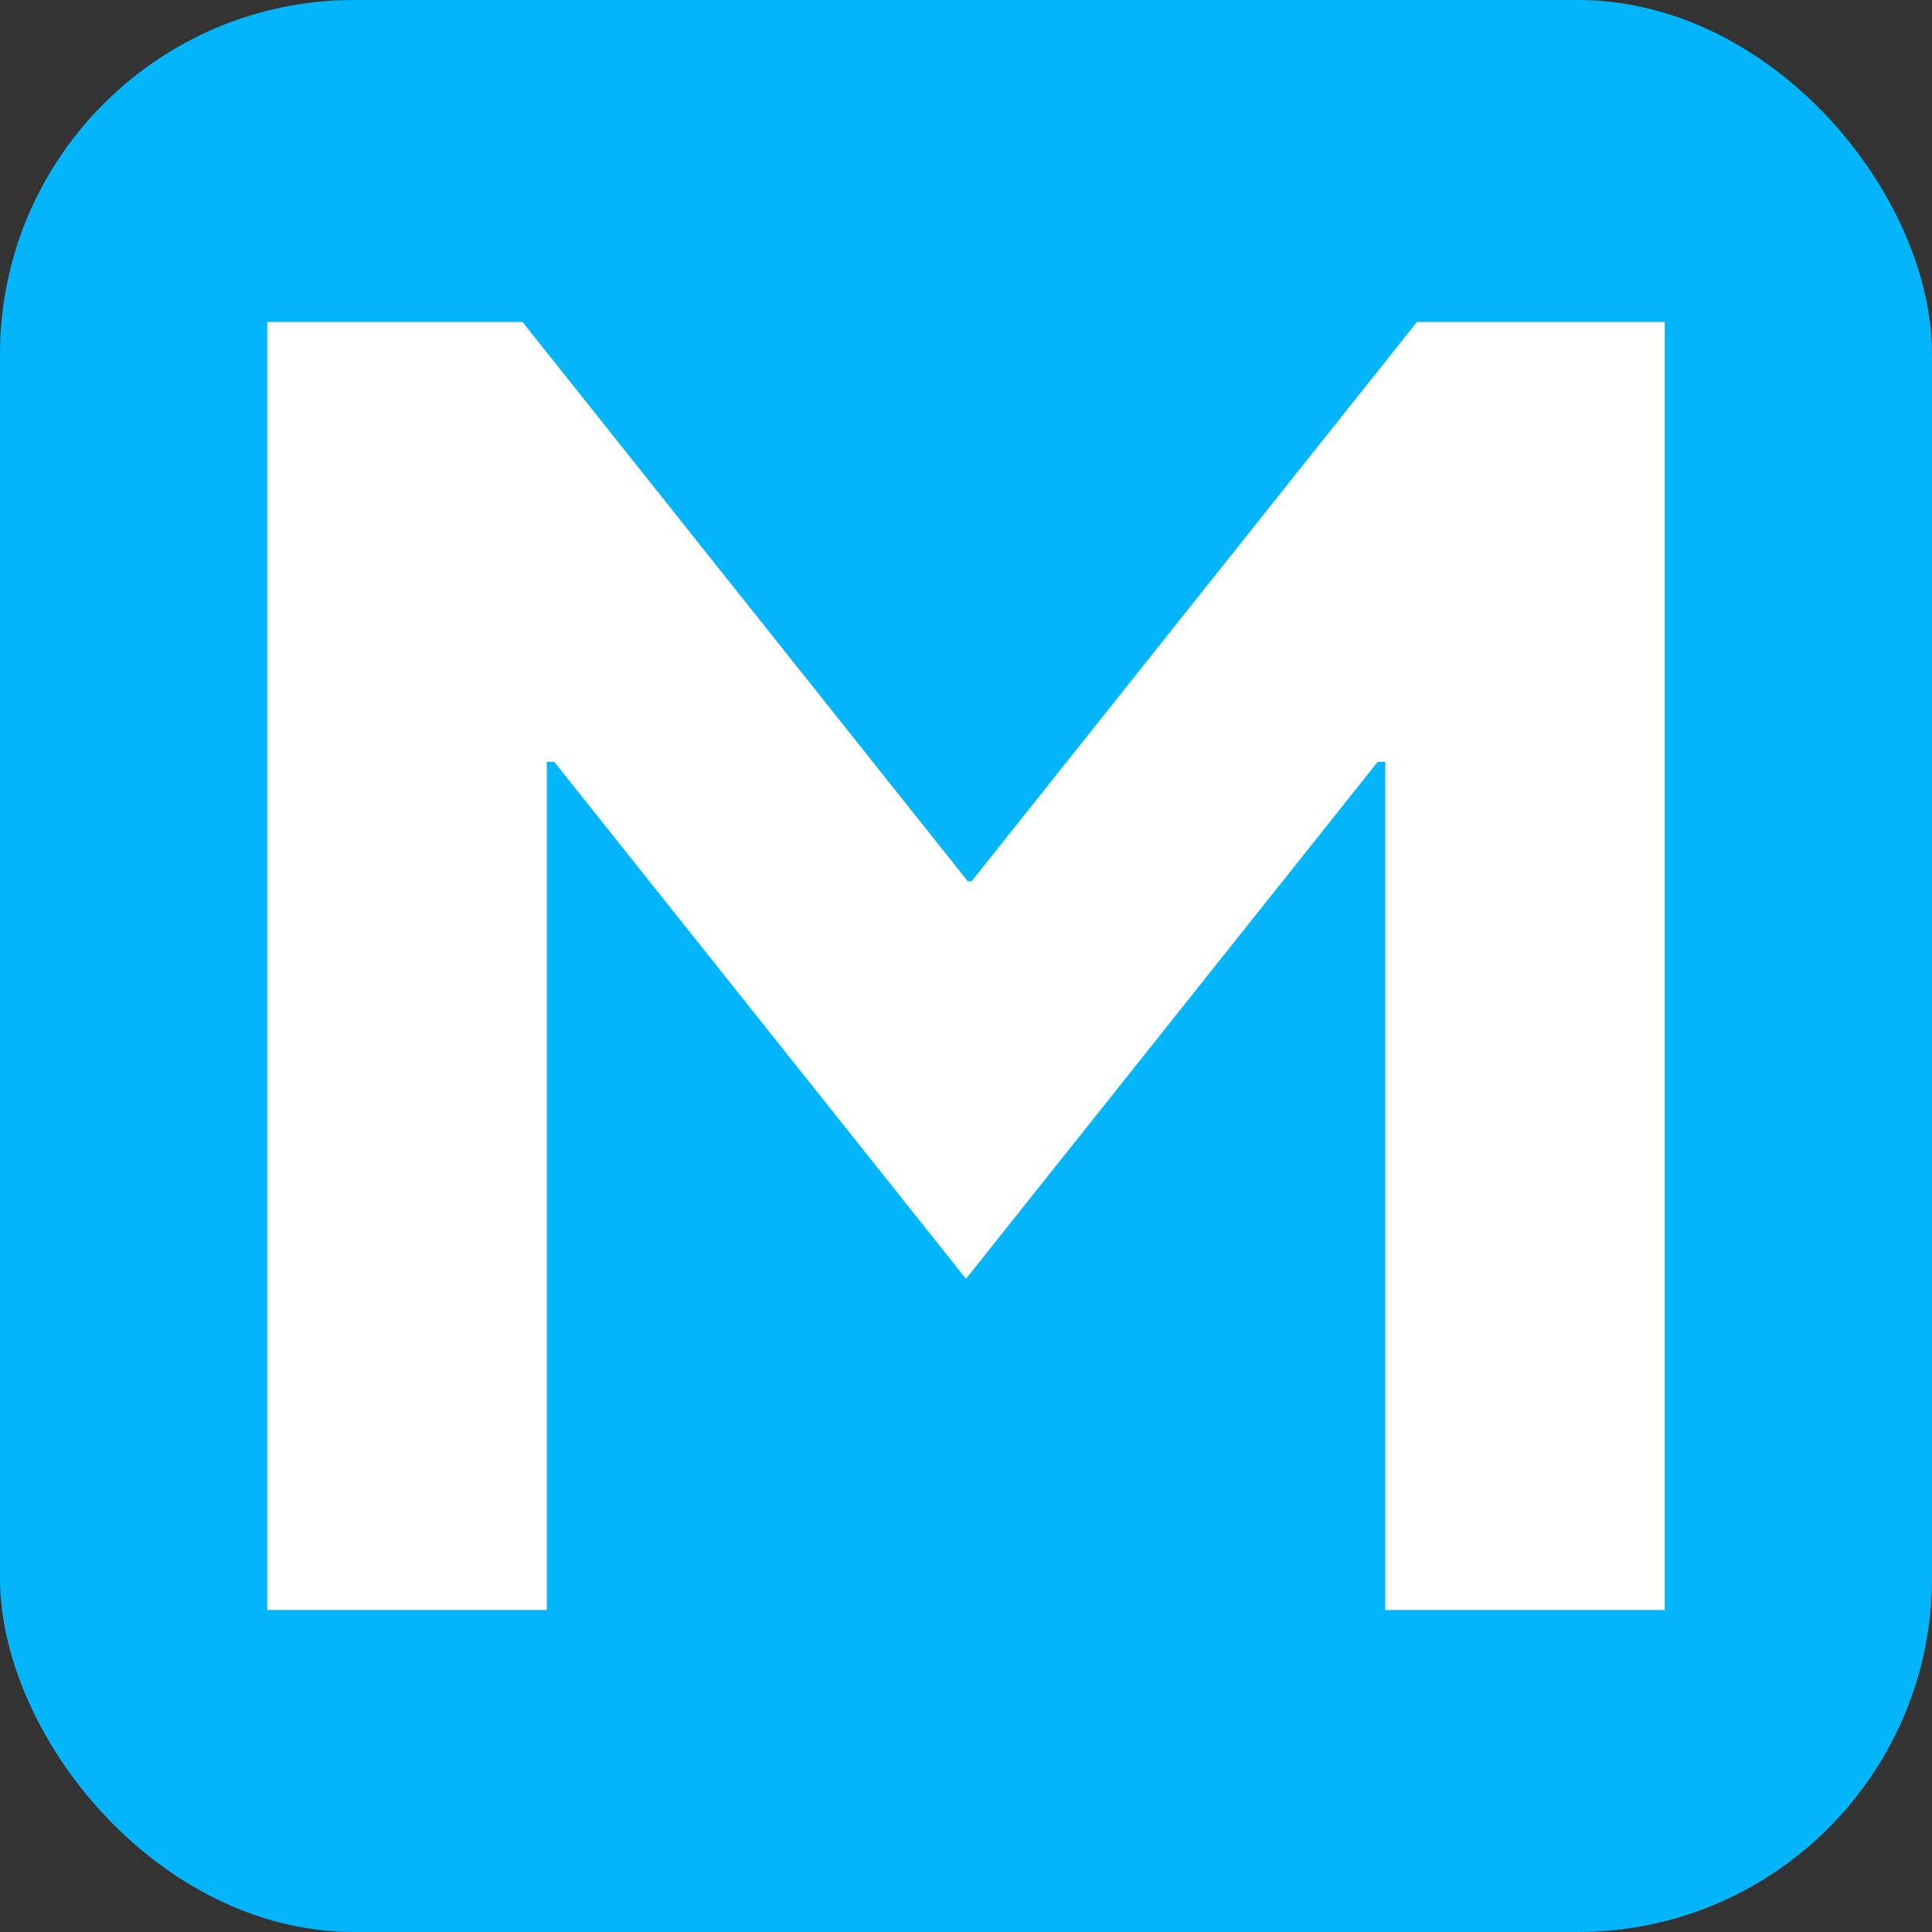
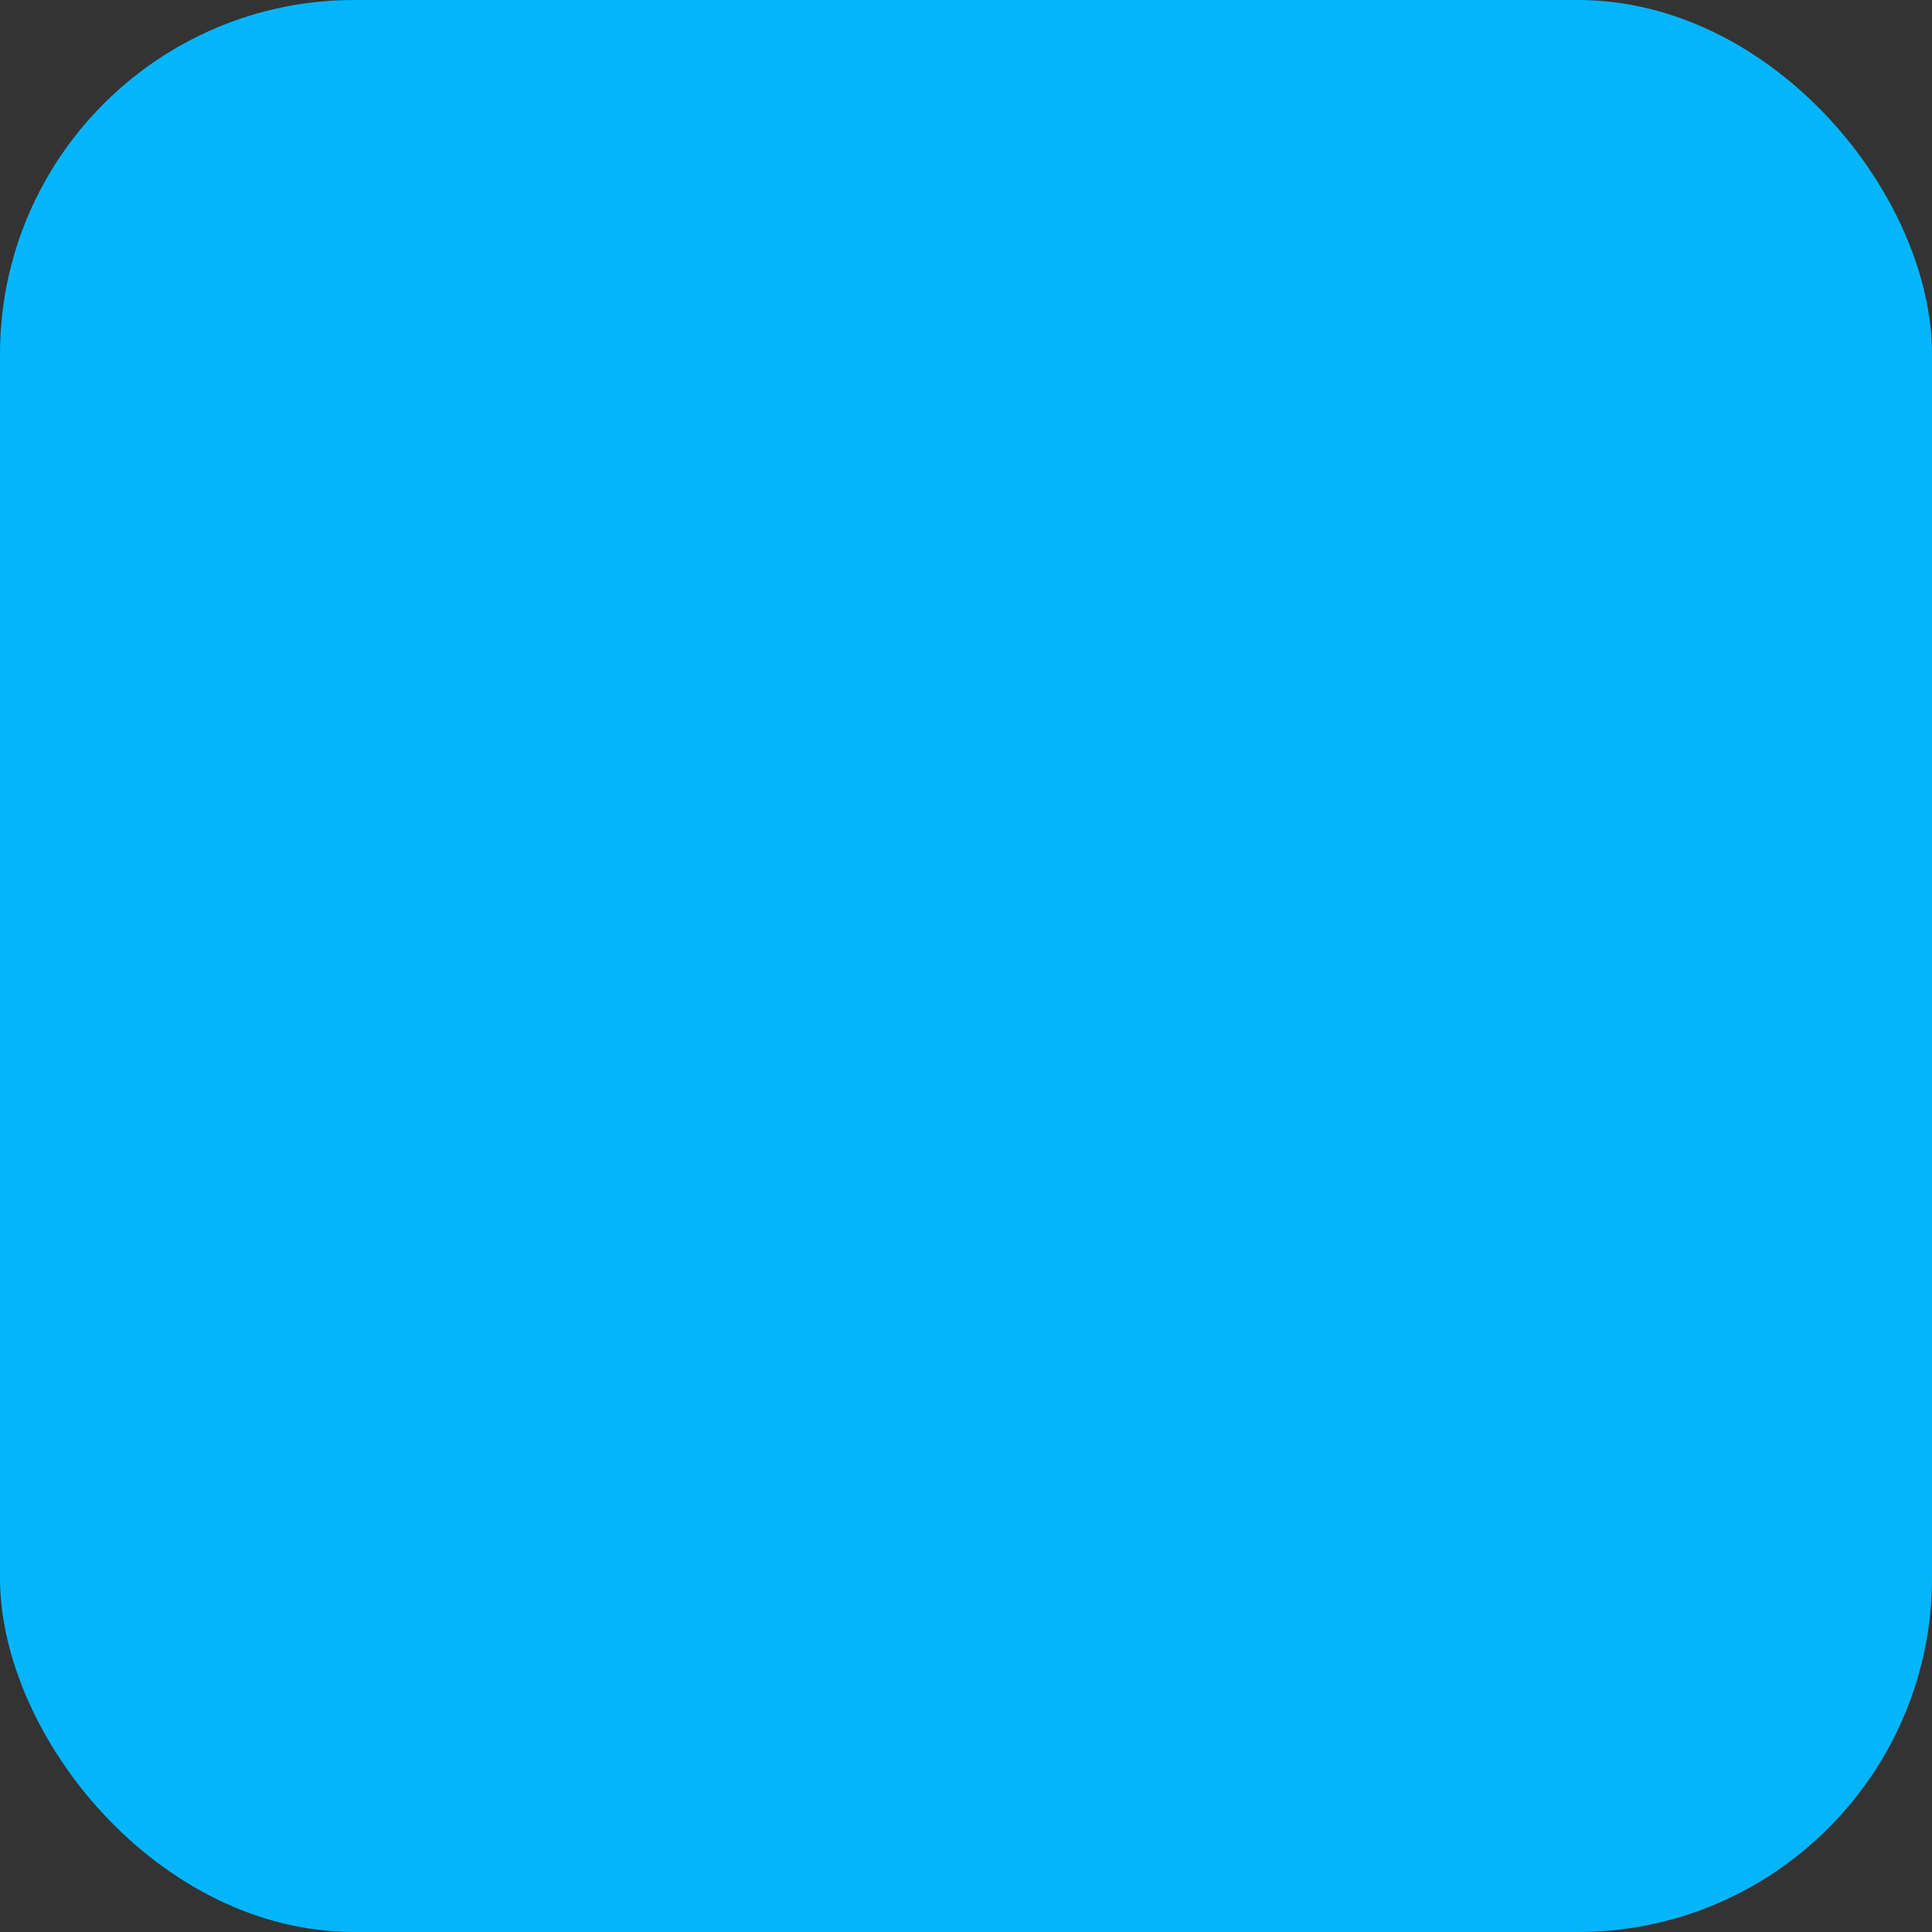
<svg xmlns="http://www.w3.org/2000/svg" width="600" height="600" viewBox="0 0 600 600" fill="none">
  <rect x="0" y="0" width="600" height="600" fill="#333333" stroke="none" />
  <rect width="600" height="600" rx="110" fill="#03B6FC" />
-   <path d="M169.8 500H83V100H162.277L300.579 273.714H301.736L440.037 100H517V500H430.2V236.571H427.885L300 397.143L172.115 236.571H169.8V500Z" fill="white" />
</svg>